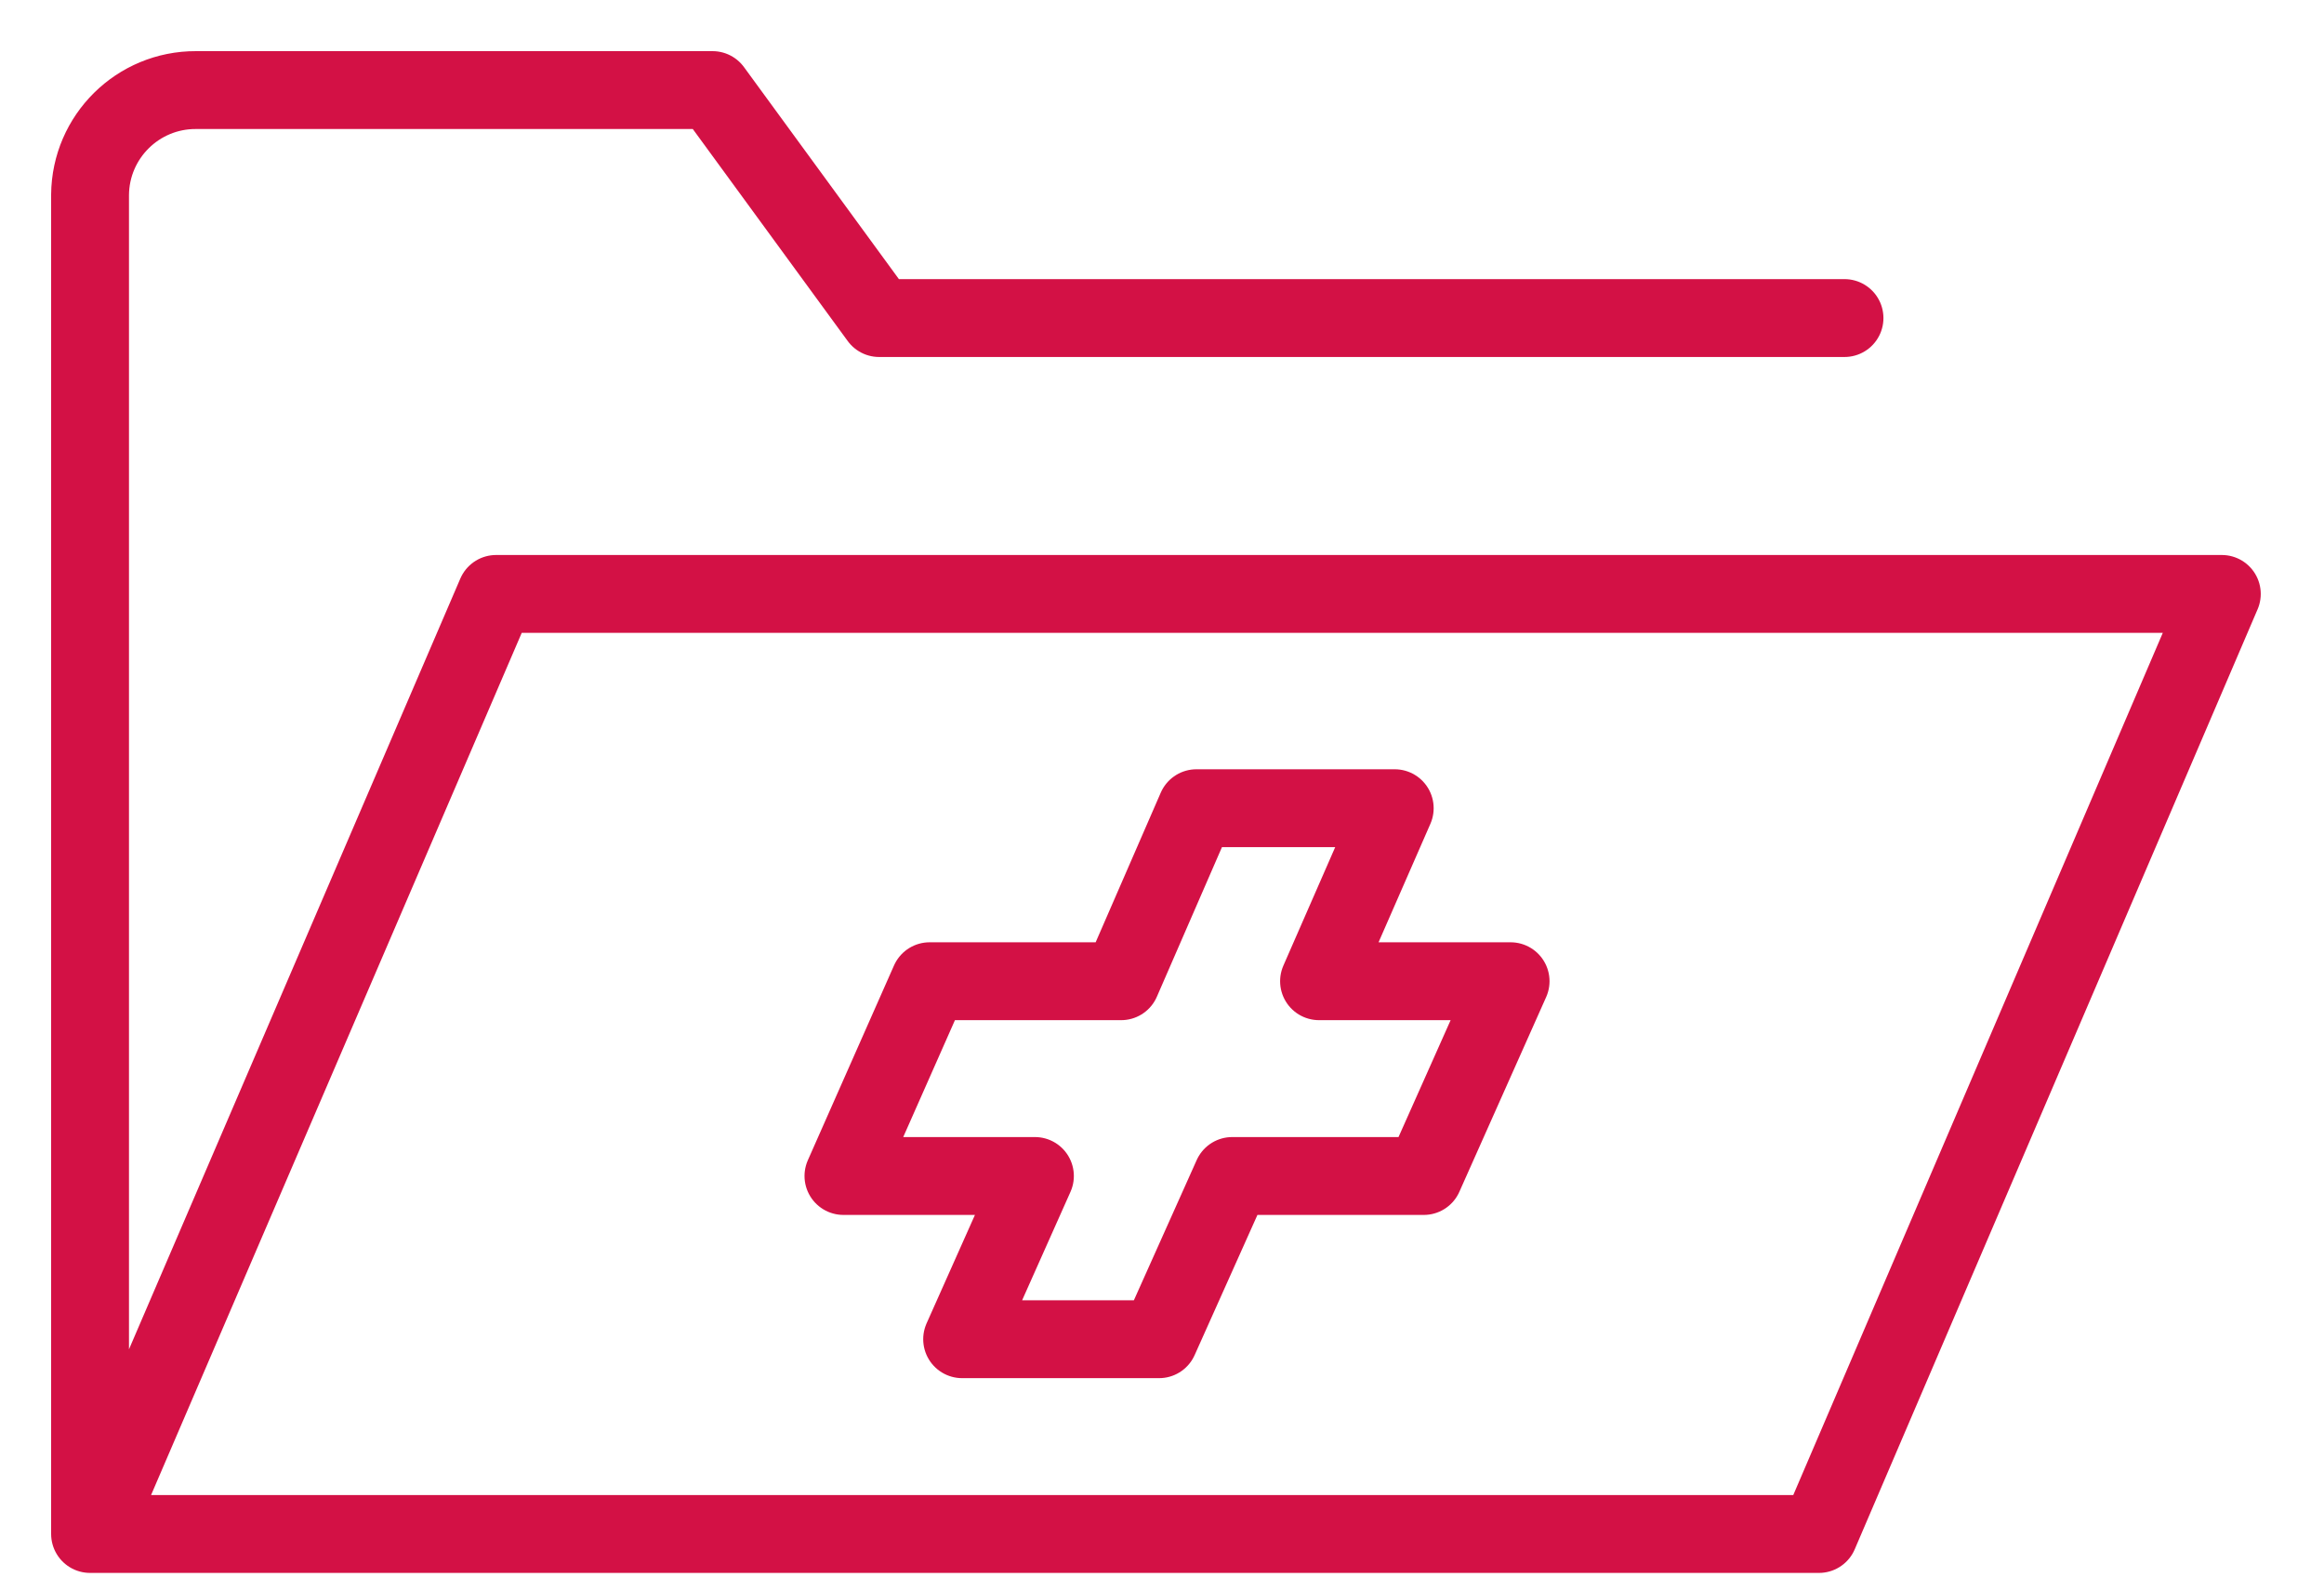
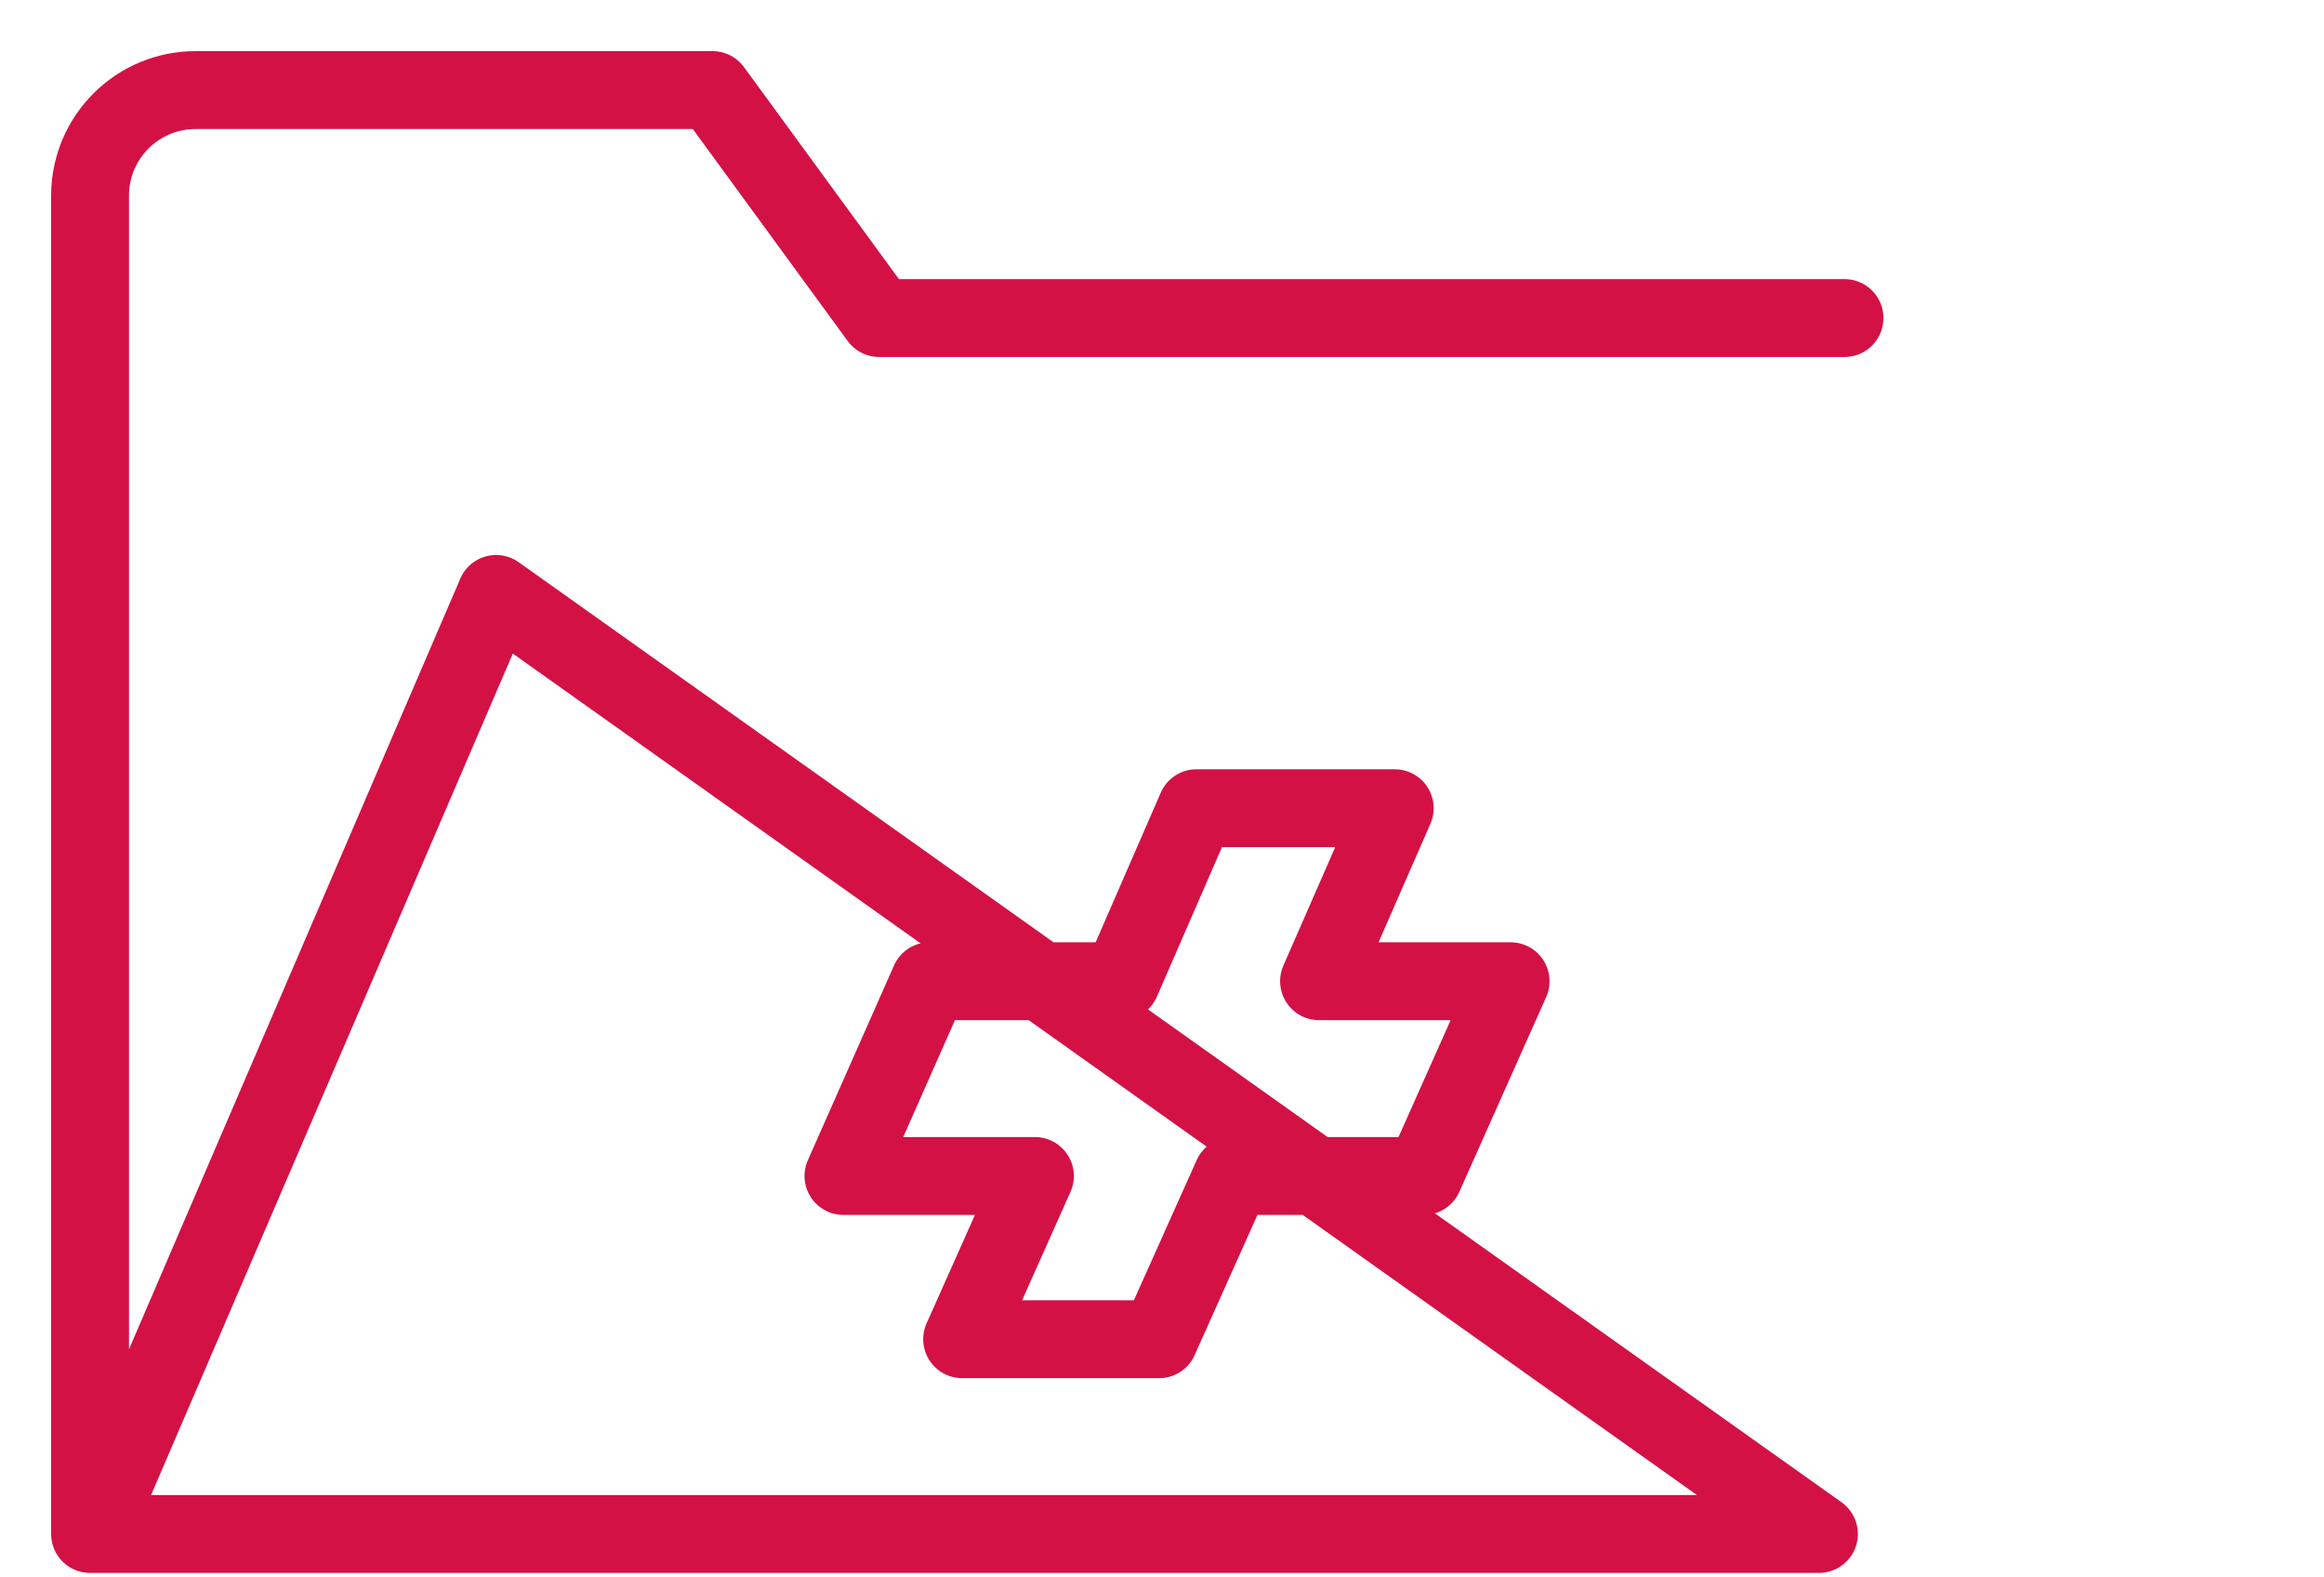
<svg xmlns="http://www.w3.org/2000/svg" width="28px" height="19px" viewBox="0 0 28 19" version="1.1">
  <title>medical-recommendation-icon</title>
  <desc>Created with Sketch.</desc>
  <g id="Member-benefits" stroke="none" stroke-width="1" fill="none" fill-rule="evenodd" stroke-linecap="round" stroke-linejoin="round">
    <g id="Infinity-HI-/-Desktop-/-Medix-Expanded" transform="translate(-436, -3057)" stroke="#D31145" stroke-width="0.938">
      <g id="Group-10" transform="translate(0, 1388)">
        <g id="Group-11" transform="translate(428, 438)">
          <g id="medical-recommendation-icon" transform="translate(9, 1232)">
-             <path d="M20.915,17.477 L0.108,17.477 L4.977,6.154 L25.769,6.154 L20.915,17.477 Z M0.085,17.477 L0.085,1.346 C0.091,0.646 0.661,0.082 1.362,0.085 L7.585,0.085 L9.592,2.831 L21.223,2.831 M17.2,10.819 L14.892,10.819 L15.804,8.735 L13.415,8.735 L12.508,10.819 L10.2,10.819 L9.162,13.165 L11.469,13.165 L10.592,15.131 L12.965,15.131 L13.846,13.165 L16.154,13.165 L17.2,10.819 Z" id="Shape" />
+             <path d="M20.915,17.477 L0.108,17.477 L4.977,6.154 L20.915,17.477 Z M0.085,17.477 L0.085,1.346 C0.091,0.646 0.661,0.082 1.362,0.085 L7.585,0.085 L9.592,2.831 L21.223,2.831 M17.2,10.819 L14.892,10.819 L15.804,8.735 L13.415,8.735 L12.508,10.819 L10.2,10.819 L9.162,13.165 L11.469,13.165 L10.592,15.131 L12.965,15.131 L13.846,13.165 L16.154,13.165 L17.2,10.819 Z" id="Shape" />
          </g>
        </g>
      </g>
    </g>
  </g>
</svg>